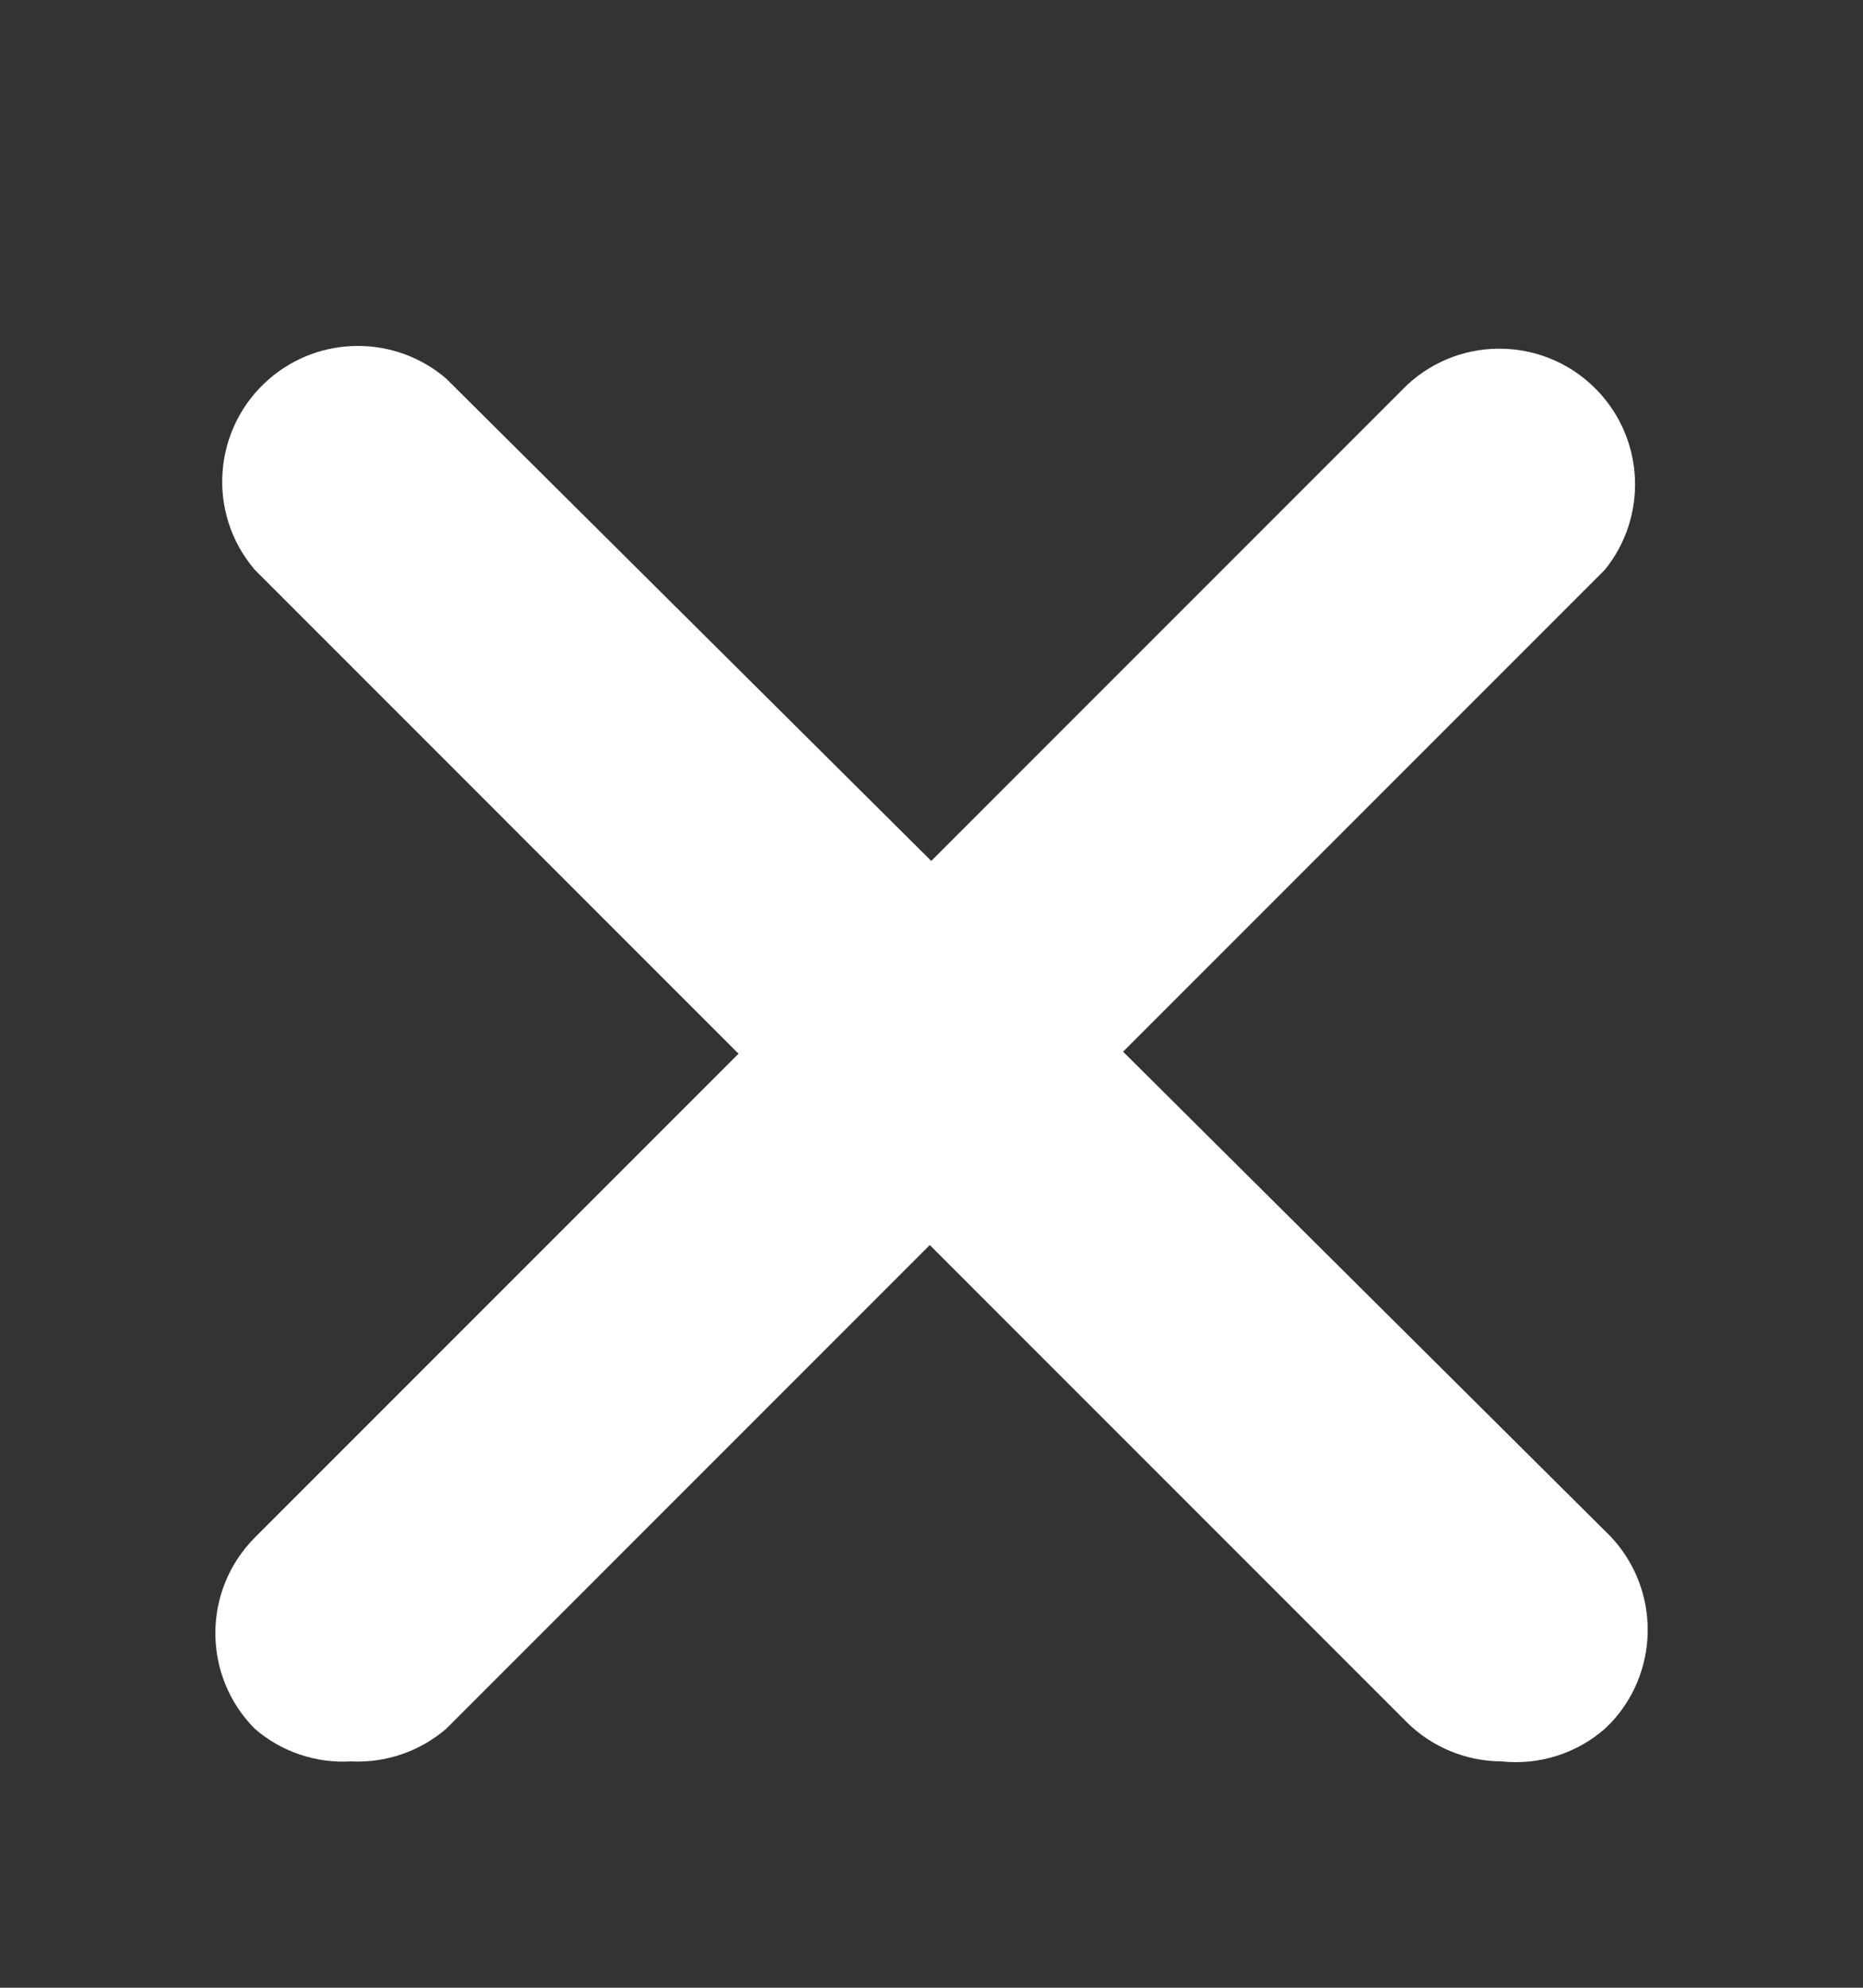
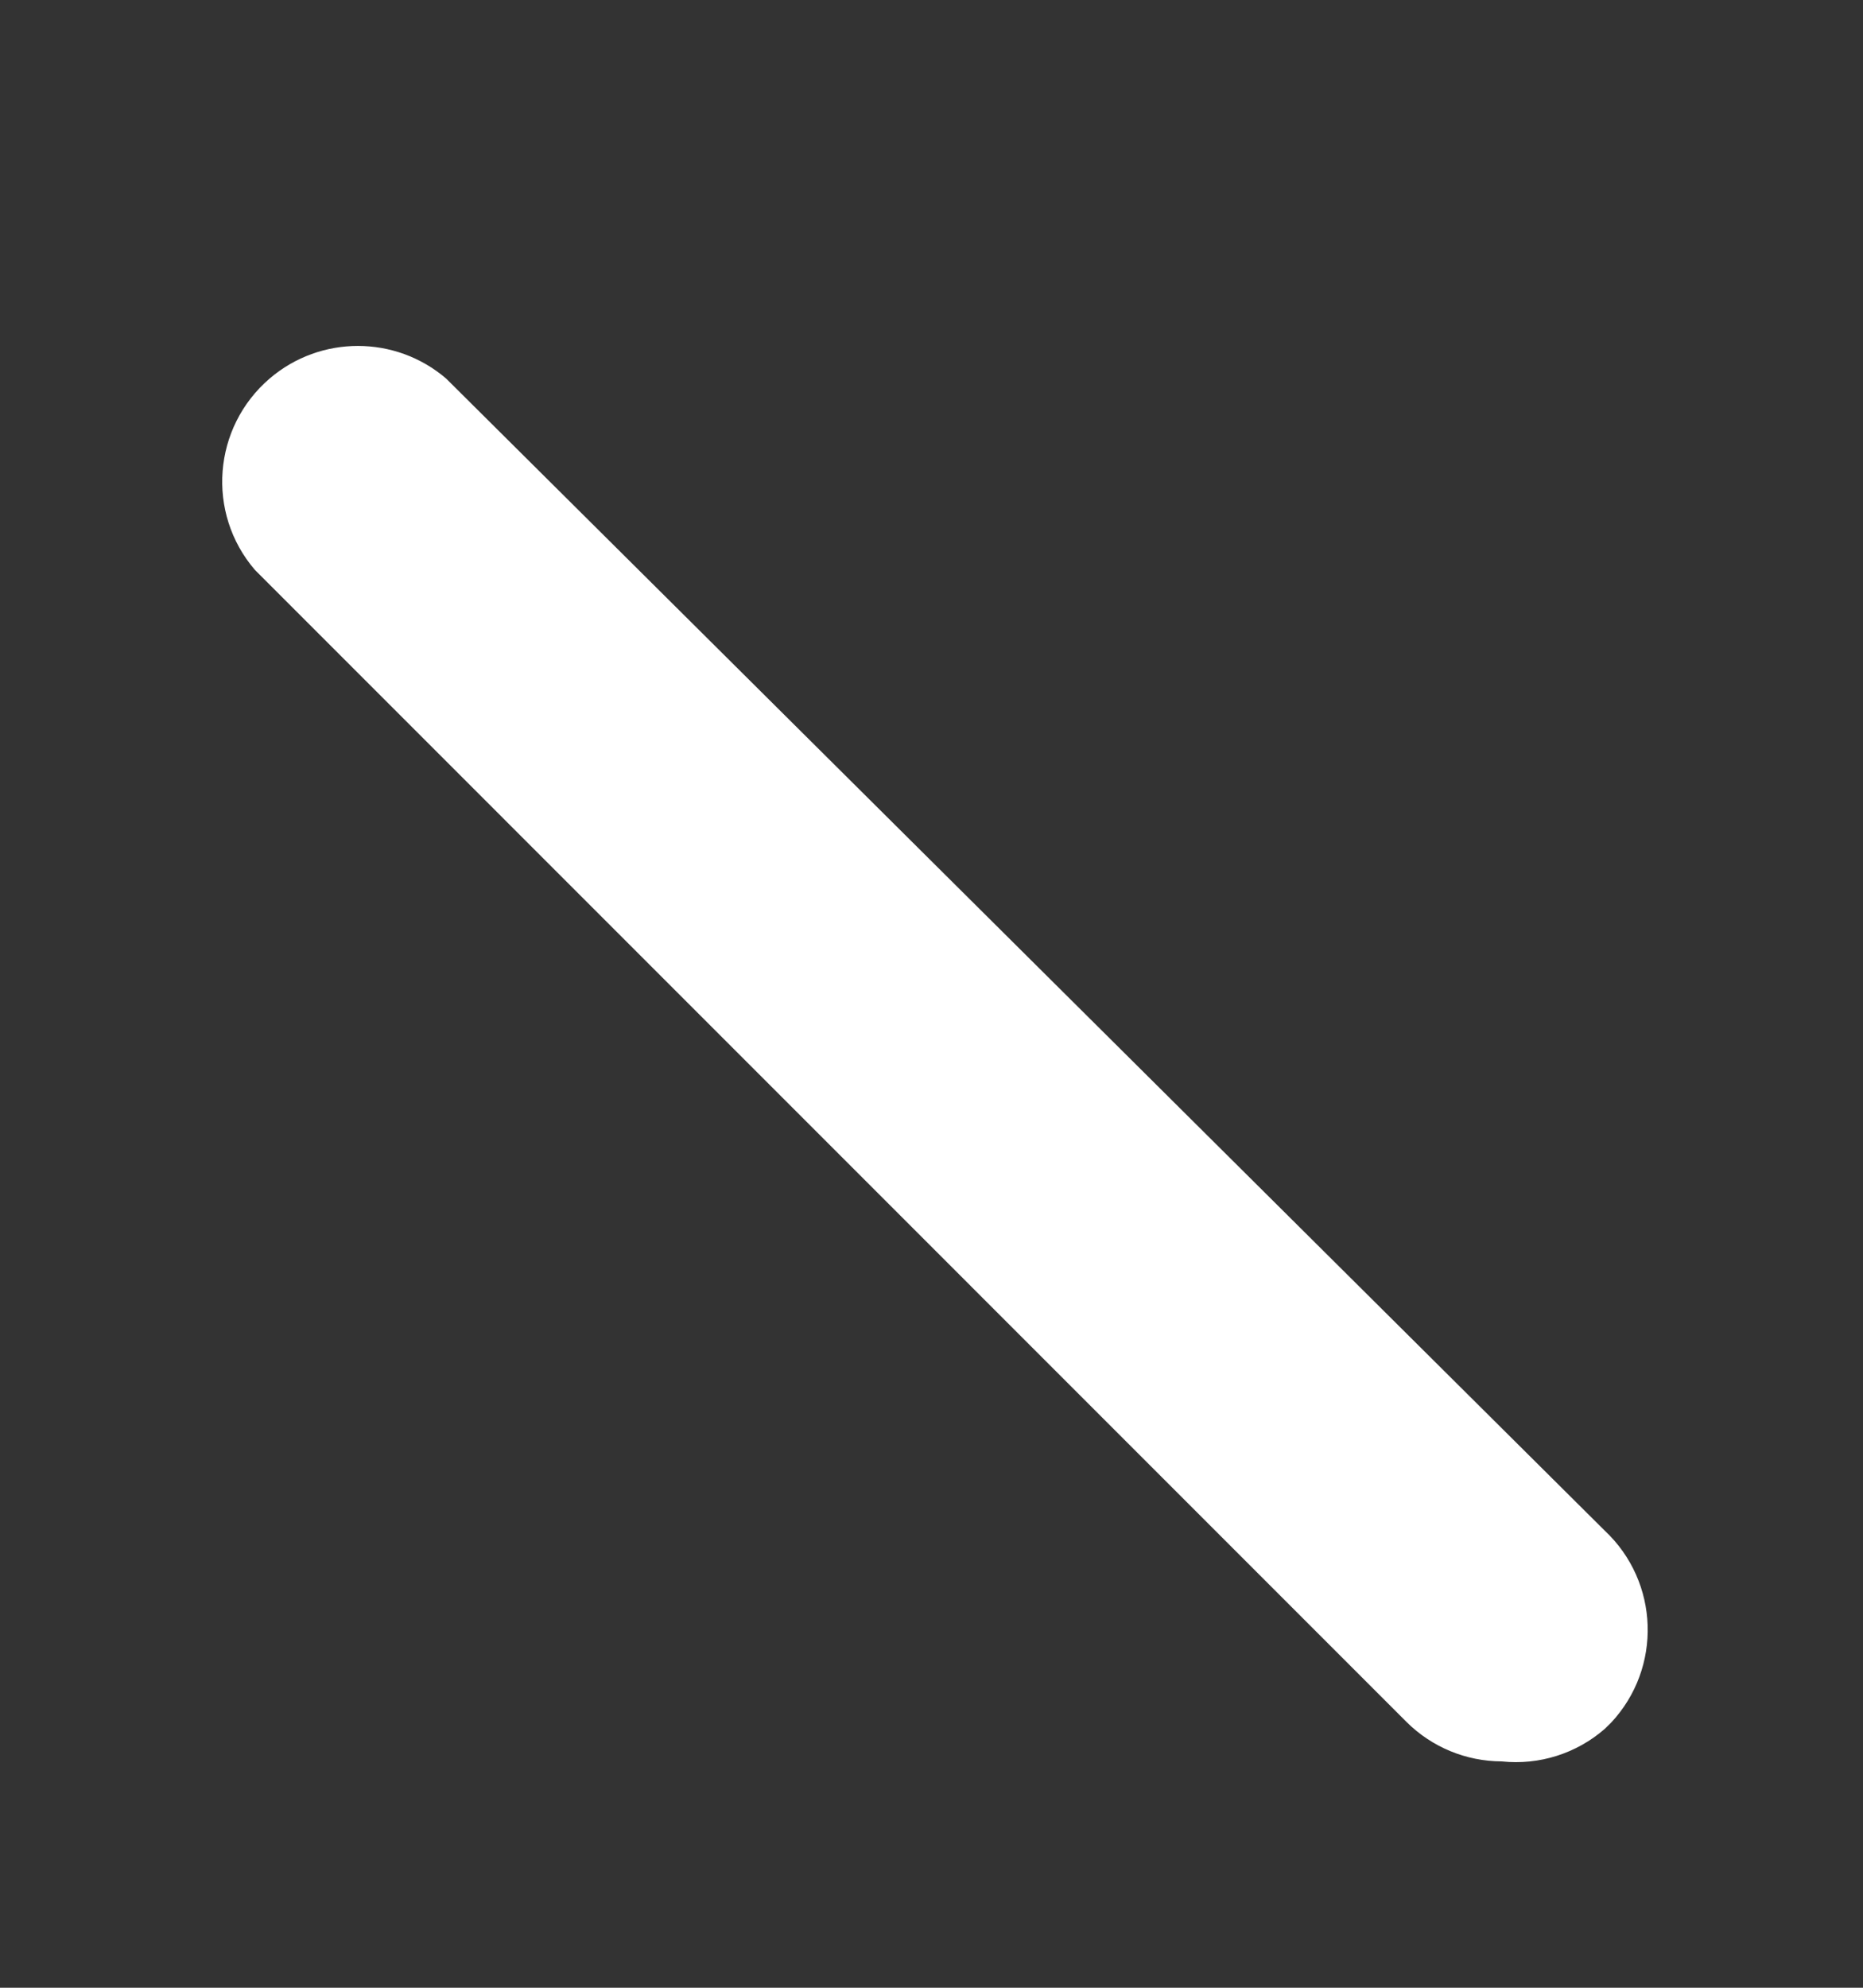
<svg xmlns="http://www.w3.org/2000/svg" width="15" height="16" viewBox="0 0 15 16" fill="none">
  <rect x="0" y="0" width="15" height="16" fill="#333333" stroke="none" />
-   <path d="M2.827 14.178C2.544 14.195 2.266 14.101 2.052 13.916C1.628 13.49 1.628 12.802 2.052 12.376L11.326 3.102C11.766 2.689 12.458 2.712 12.87 3.153C13.243 3.551 13.264 4.164 12.921 4.587L3.592 13.916C3.38 14.098 3.106 14.192 2.827 14.178Z" fill="white" />
  <path d="M12.091 14.178C11.804 14.177 11.53 14.064 11.326 13.862L2.052 4.587C1.659 4.129 1.713 3.44 2.171 3.047C2.58 2.697 3.183 2.697 3.592 3.047L12.921 12.321C13.361 12.734 13.384 13.425 12.972 13.866C12.955 13.883 12.938 13.9 12.921 13.916C12.693 14.115 12.392 14.21 12.091 14.178Z" fill="white" />
</svg>